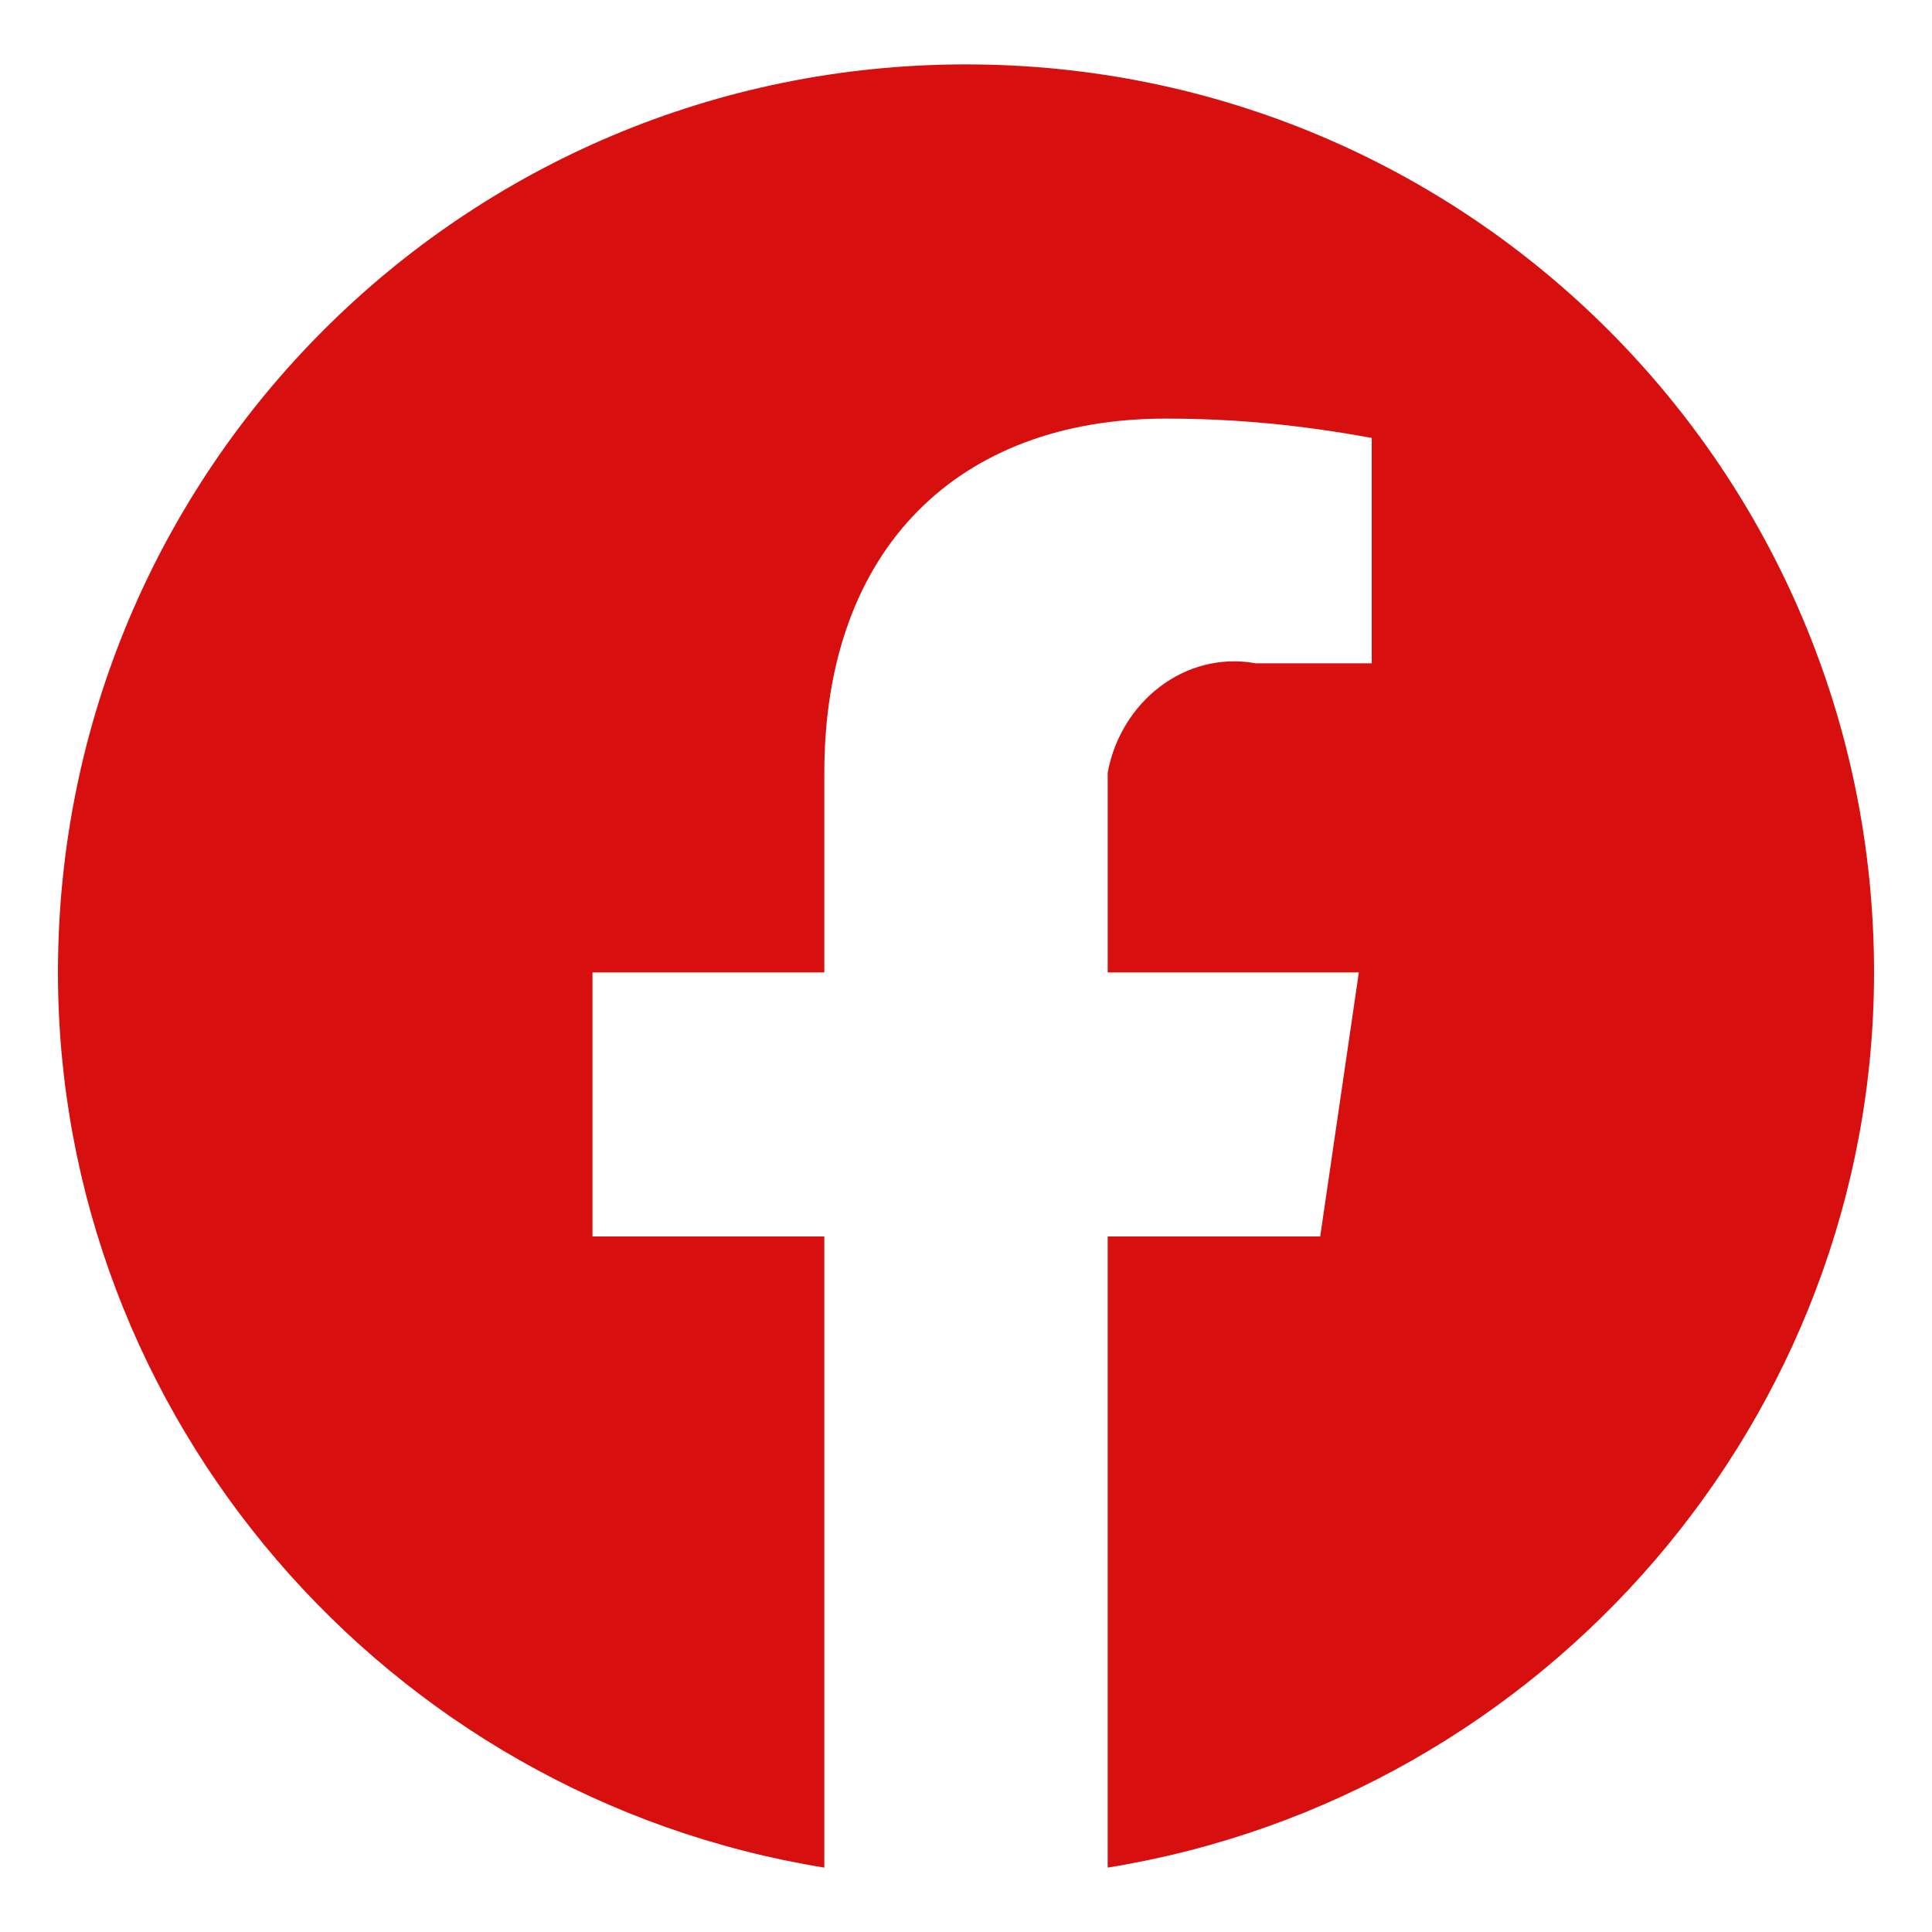
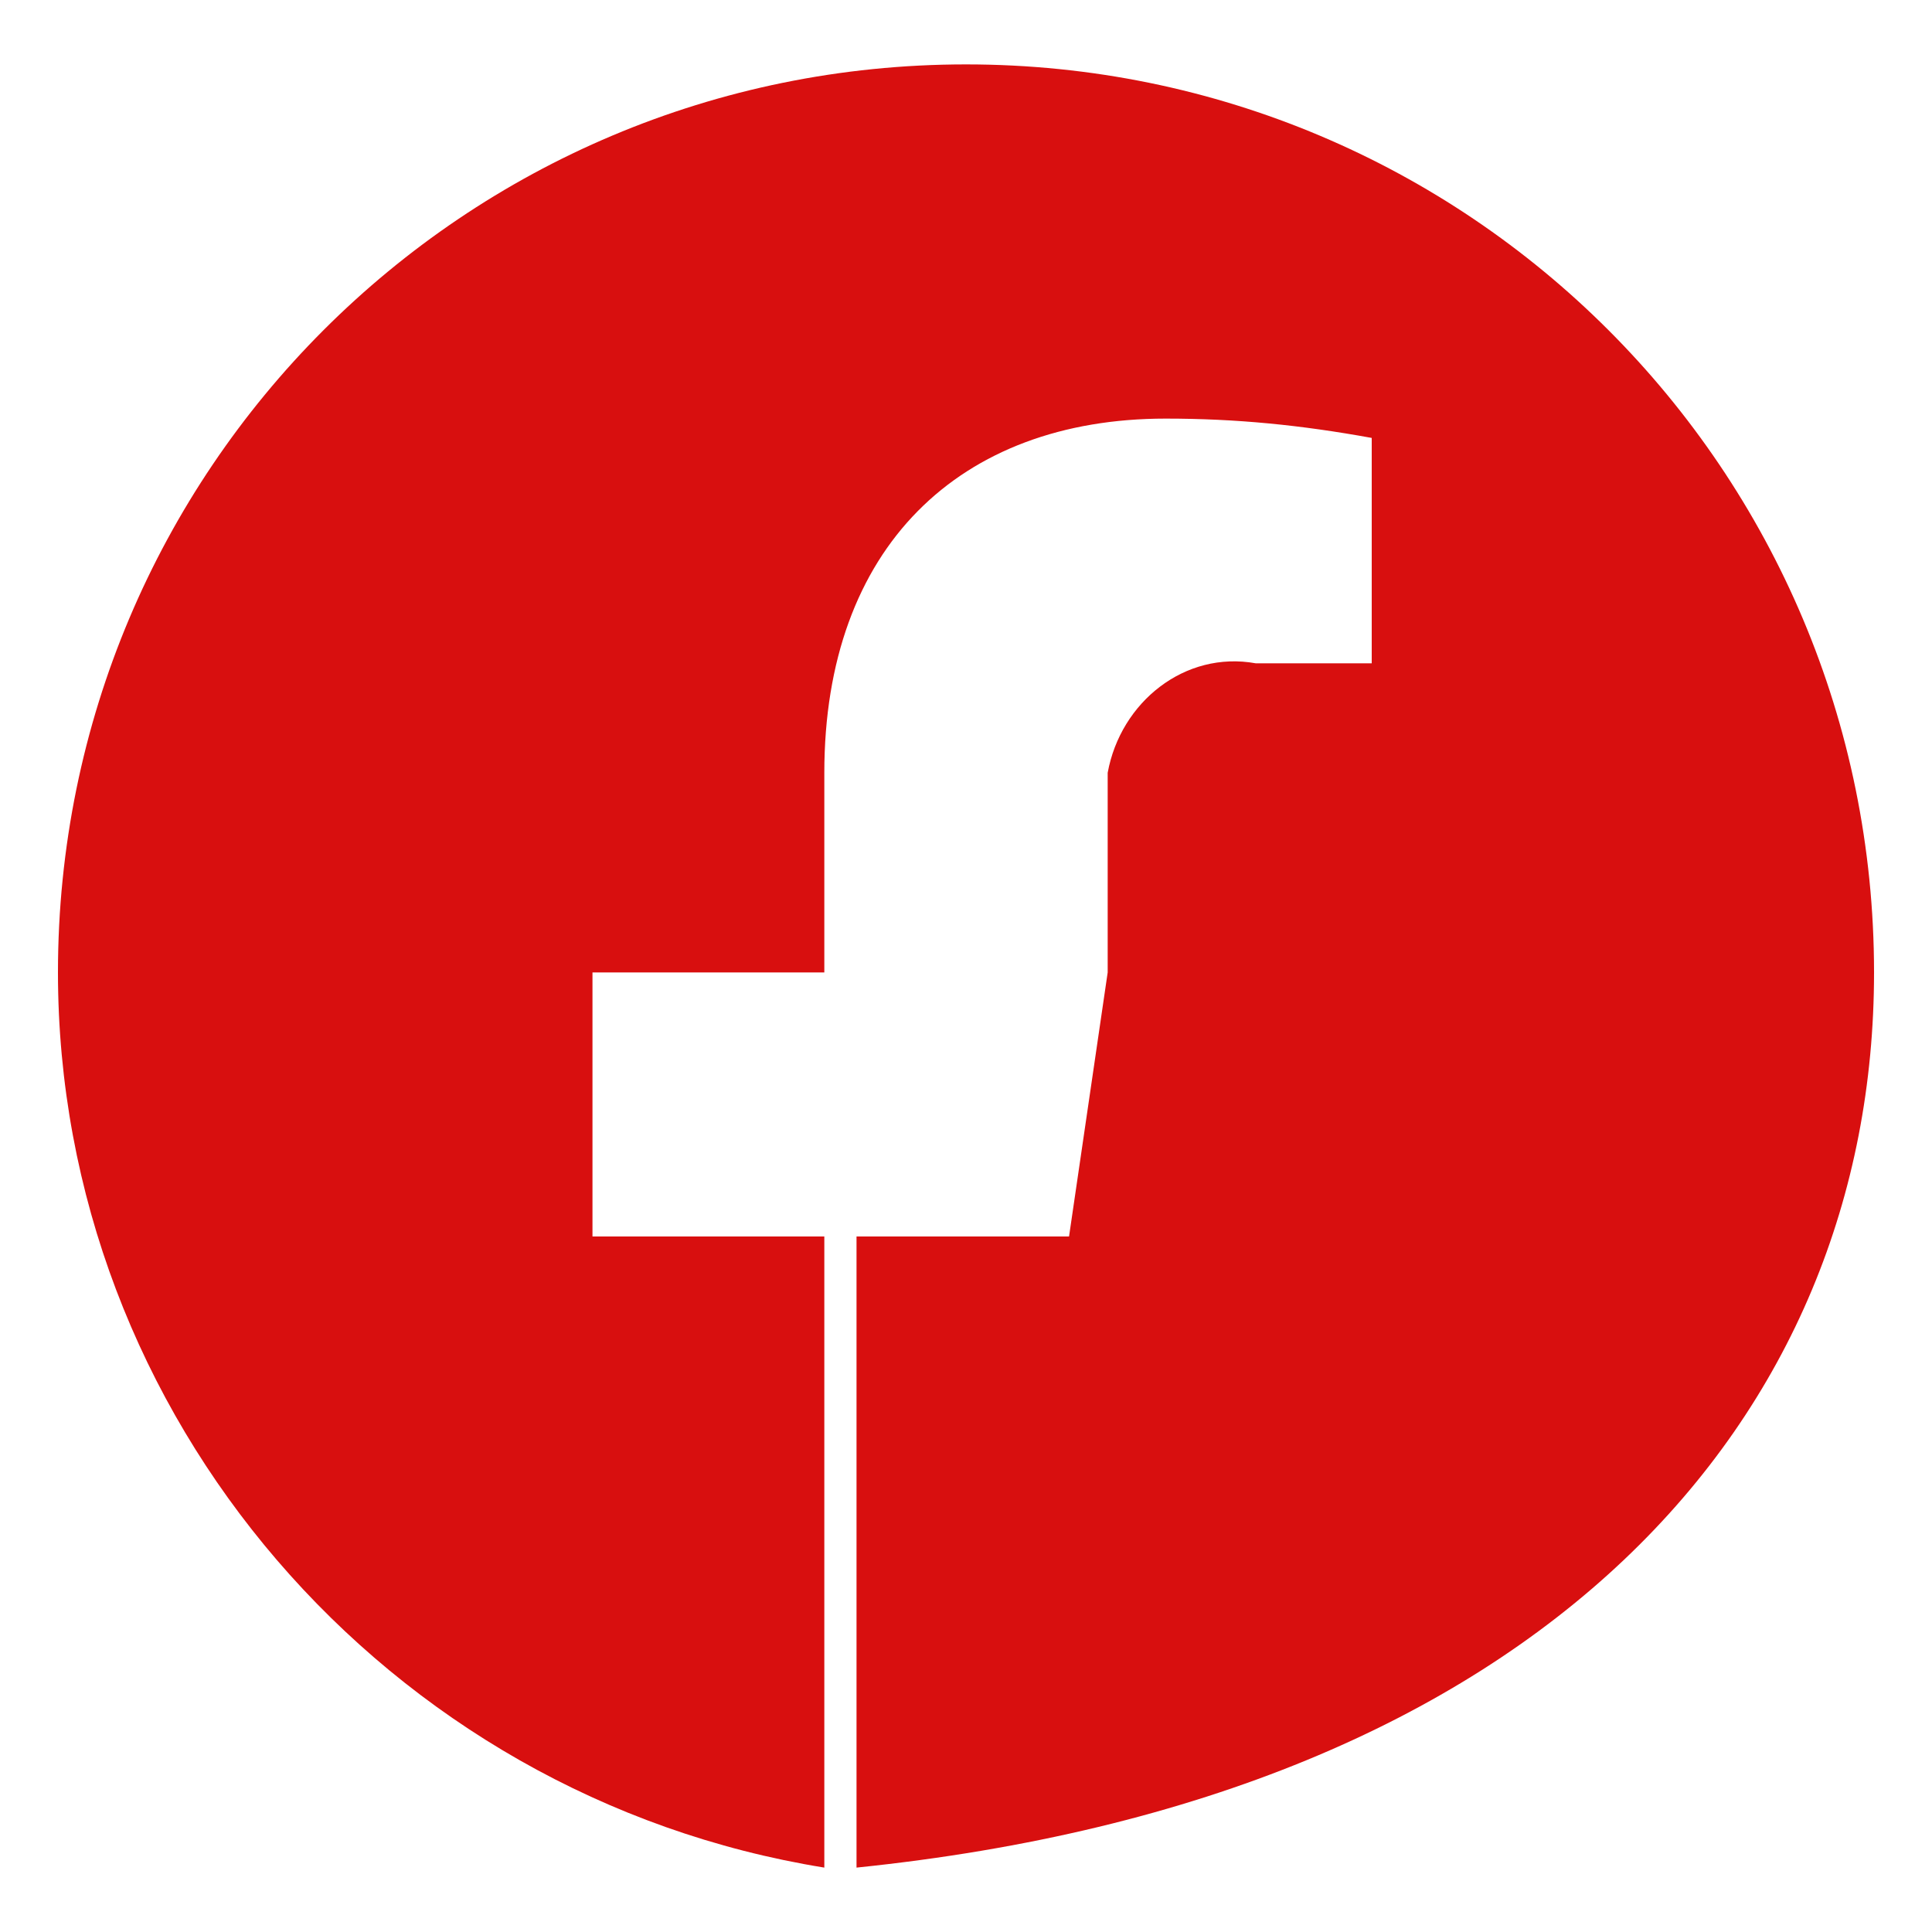
<svg xmlns="http://www.w3.org/2000/svg" version="1.1" id="グループ_253" x="0px" y="0px" viewBox="0 0 30 30" style="enable-background:new 0 0 30 30;" xml:space="preserve">
-   <path id="パス_481" d="M29.1,15.1C29.1,7.3,22.8,1,15,1S0.9,7.3,0.9,15.1C0.9,22,6,27.9,12.8,29v-9.8H9.2v-4.1h3.6V12  c0-3.5,2.1-5.5,5.3-5.5c1.1,0,2.1,0.1,3.2,0.3v3.5h-1.8c-1.1-0.2-2.1,0.6-2.3,1.7c0,0.2,0,0.3,0,0.5v2.6h3.9l-0.6,4.1h-3.3V29  C24,27.9,29.1,22,29.1,15.1" fill="#D80F0F" />
+   <path id="パス_481" d="M29.1,15.1C29.1,7.3,22.8,1,15,1S0.9,7.3,0.9,15.1C0.9,22,6,27.9,12.8,29v-9.8H9.2v-4.1h3.6V12  c0-3.5,2.1-5.5,5.3-5.5c1.1,0,2.1,0.1,3.2,0.3v3.5h-1.8c-1.1-0.2-2.1,0.6-2.3,1.7c0,0.2,0,0.3,0,0.5v2.6l-0.6,4.1h-3.3V29  C24,27.9,29.1,22,29.1,15.1" fill="#D80F0F" />
</svg>